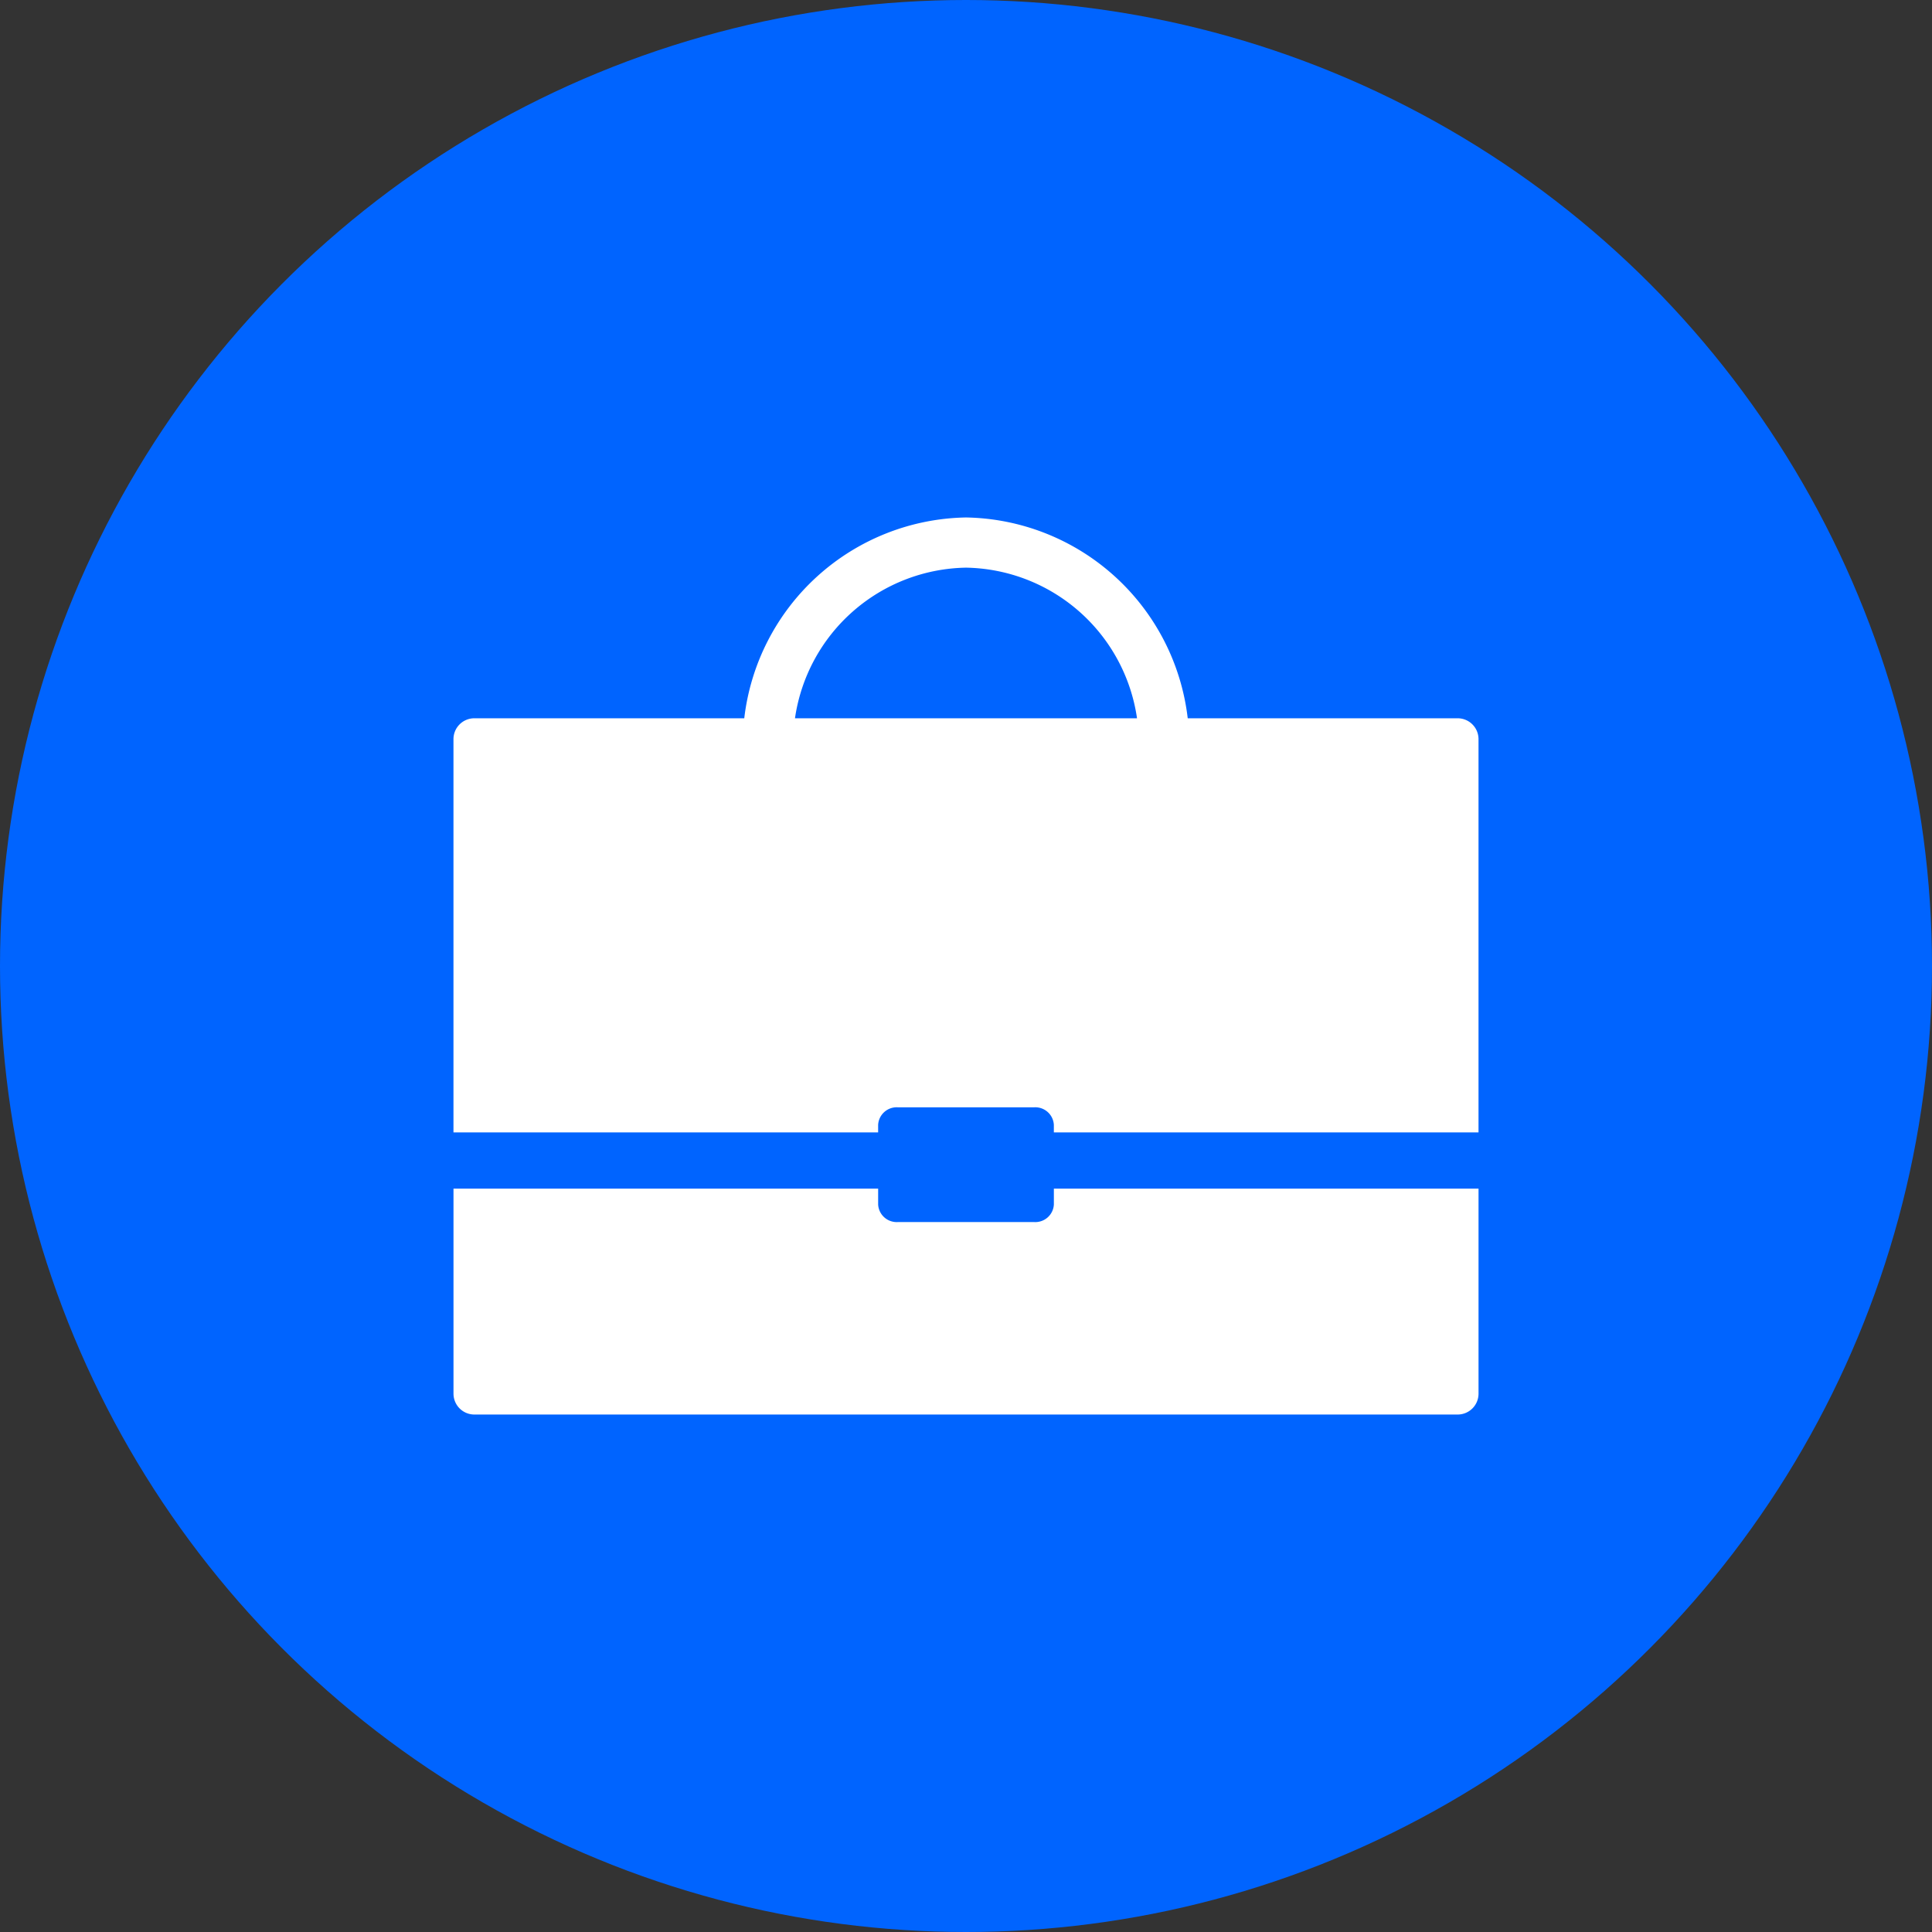
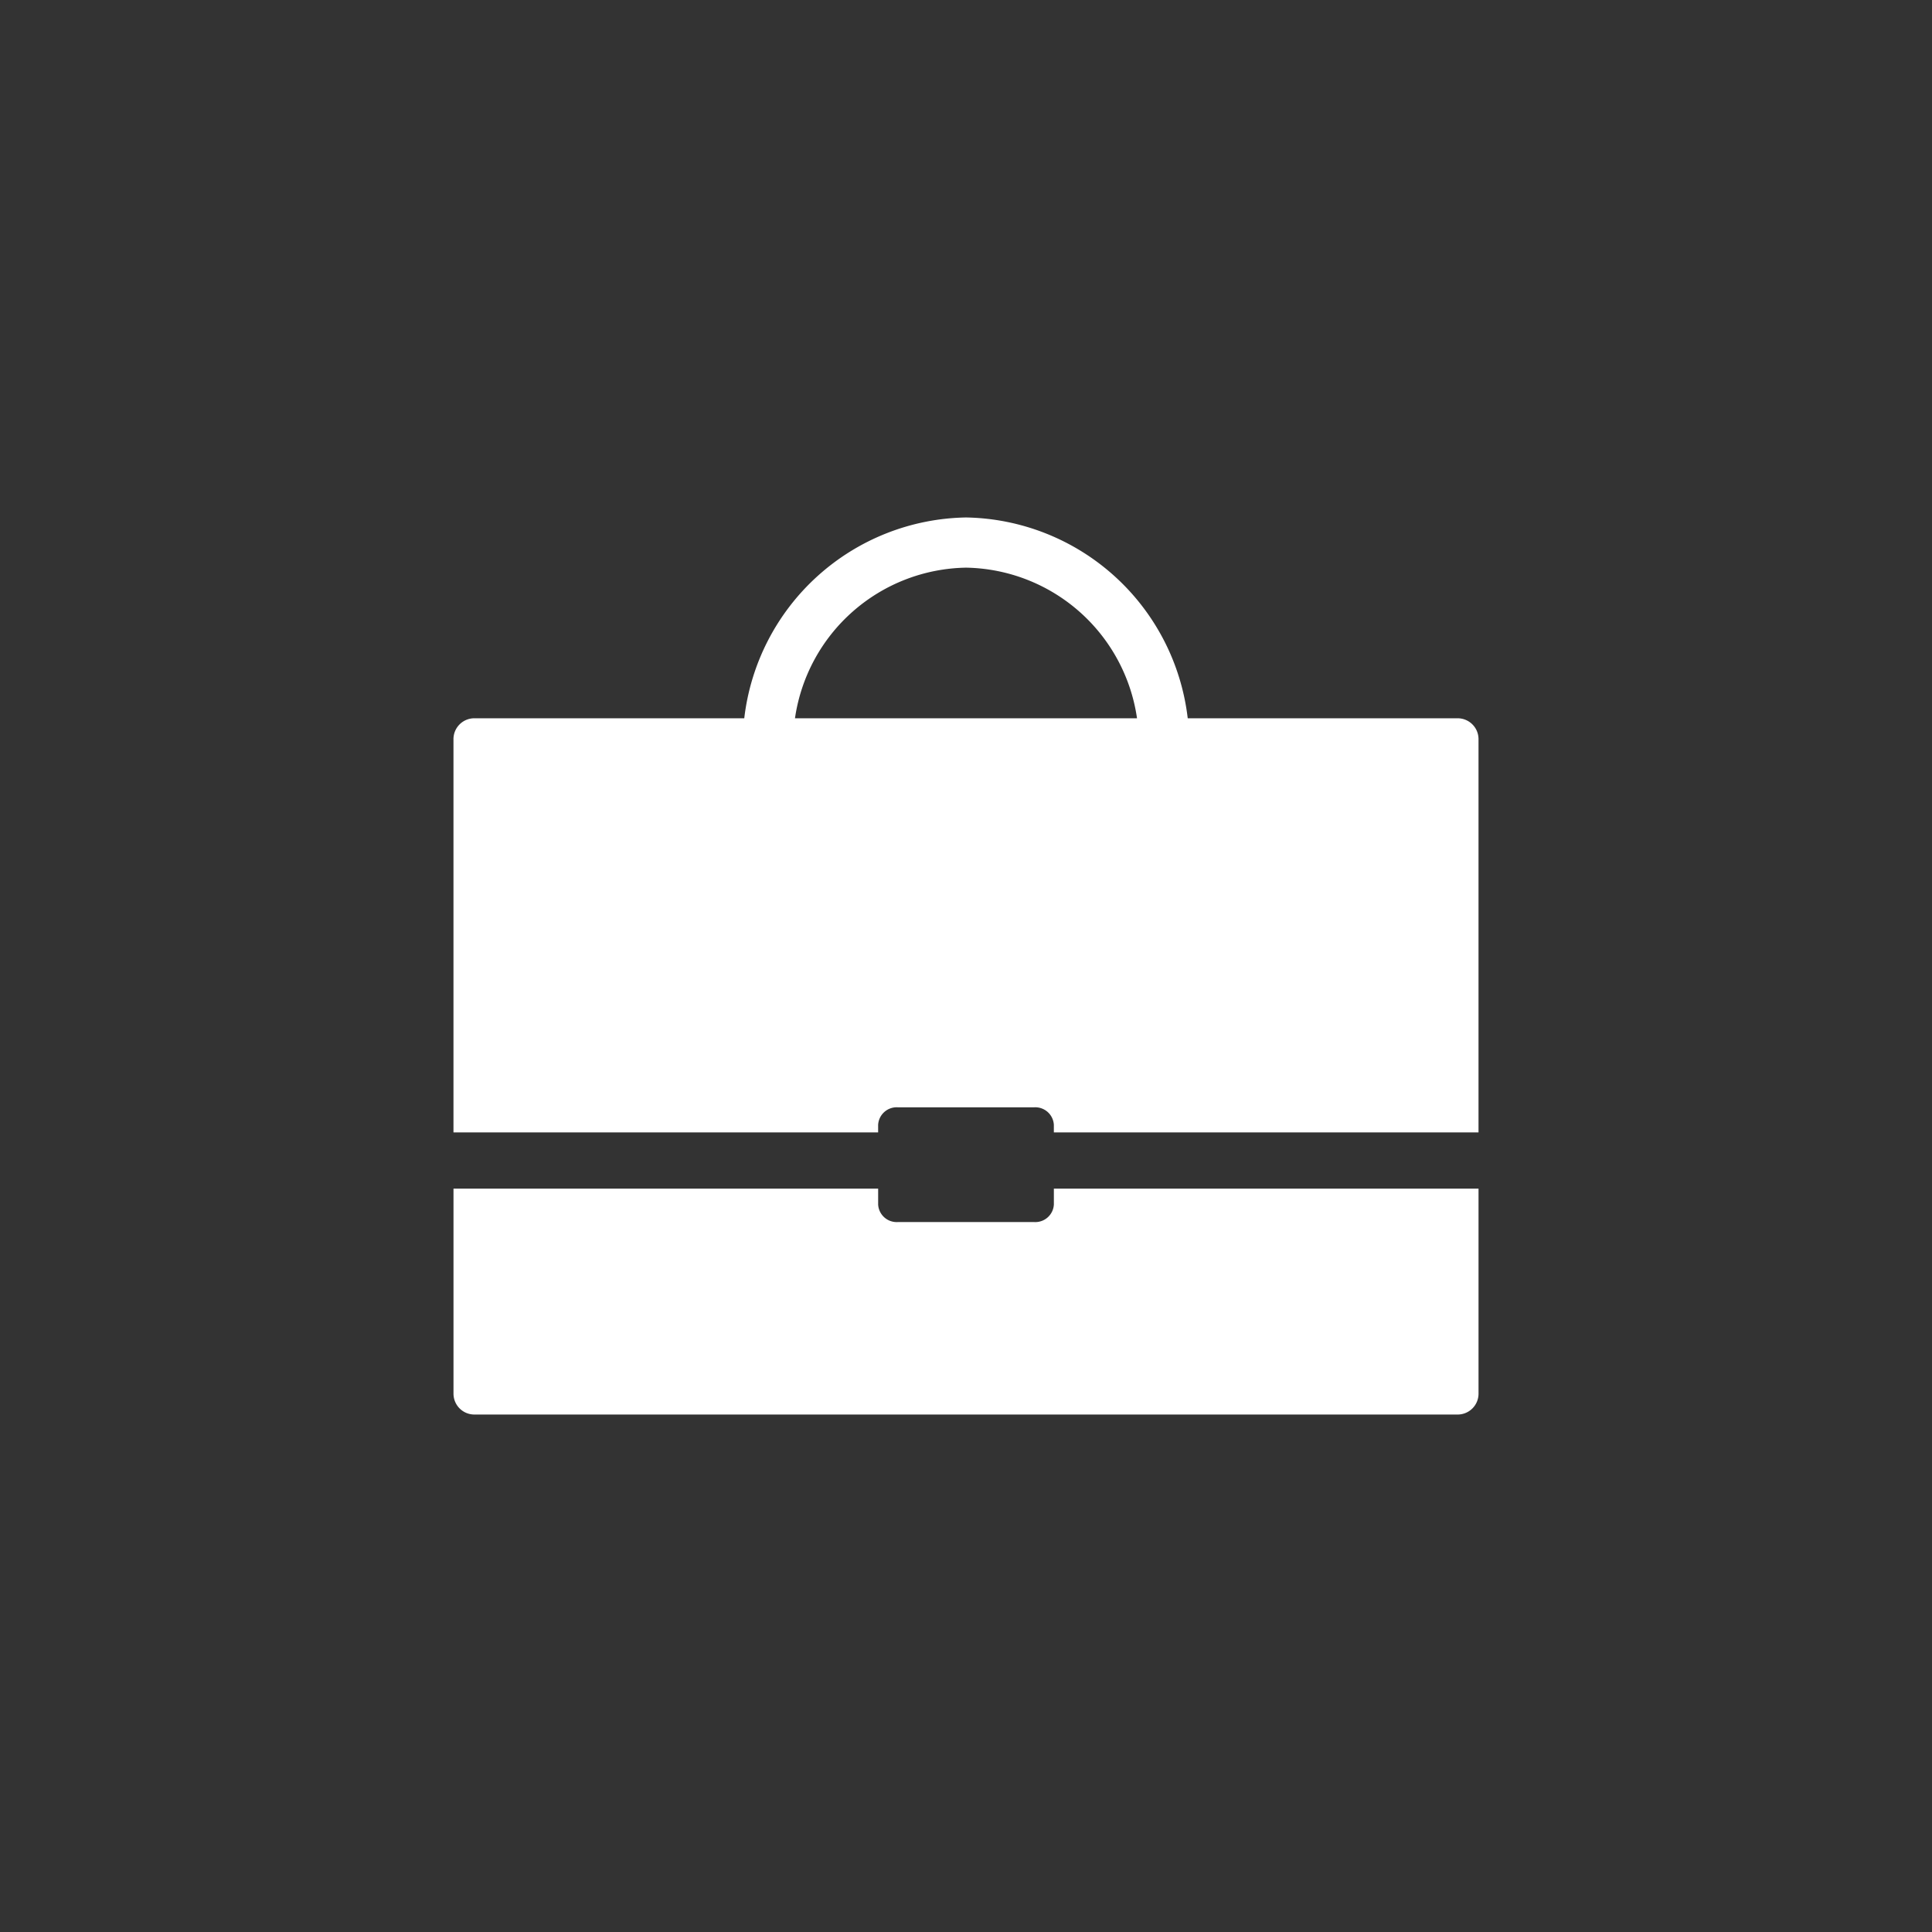
<svg xmlns="http://www.w3.org/2000/svg" width="144" height="144" viewBox="0 0 144 144">
  <rect x="0" y="0" width="144" height="144" fill="#333333" stroke="none" />
  <g id="グループ_1181" data-name="グループ 1181" transform="translate(-258 -1389)">
-     <circle id="楕円形_82" data-name="楕円形 82" cx="72" cy="72" r="72" transform="translate(258 1389)" fill="#0064ff" />
    <path id="ifn0483" d="M51.034,264.265a16.931,16.931,0,0,0-16.528,14.967H14.391a1.556,1.556,0,0,0-1.559,1.559V310.1H44.484v-.562a1.385,1.385,0,0,1,1.455-1.31H56.126a1.385,1.385,0,0,1,1.455,1.31v.562H89.233V280.791a1.556,1.556,0,0,0-1.559-1.559H67.559a16.928,16.928,0,0,0-16.525-14.967Zm0,3.741A13.1,13.1,0,0,1,63.78,279.232H38.286A13.106,13.106,0,0,1,51.034,268.006Zm-38.2,46.282v15.28a1.556,1.556,0,0,0,1.559,1.559H87.675a1.556,1.556,0,0,0,1.559-1.559v-15.28H57.582v1.184a1.385,1.385,0,0,1-1.455,1.31H45.94a1.385,1.385,0,0,1-1.455-1.31v-1.184Z" transform="translate(278.967 1163.304)" fill="#fff" />
  </g>
</svg>